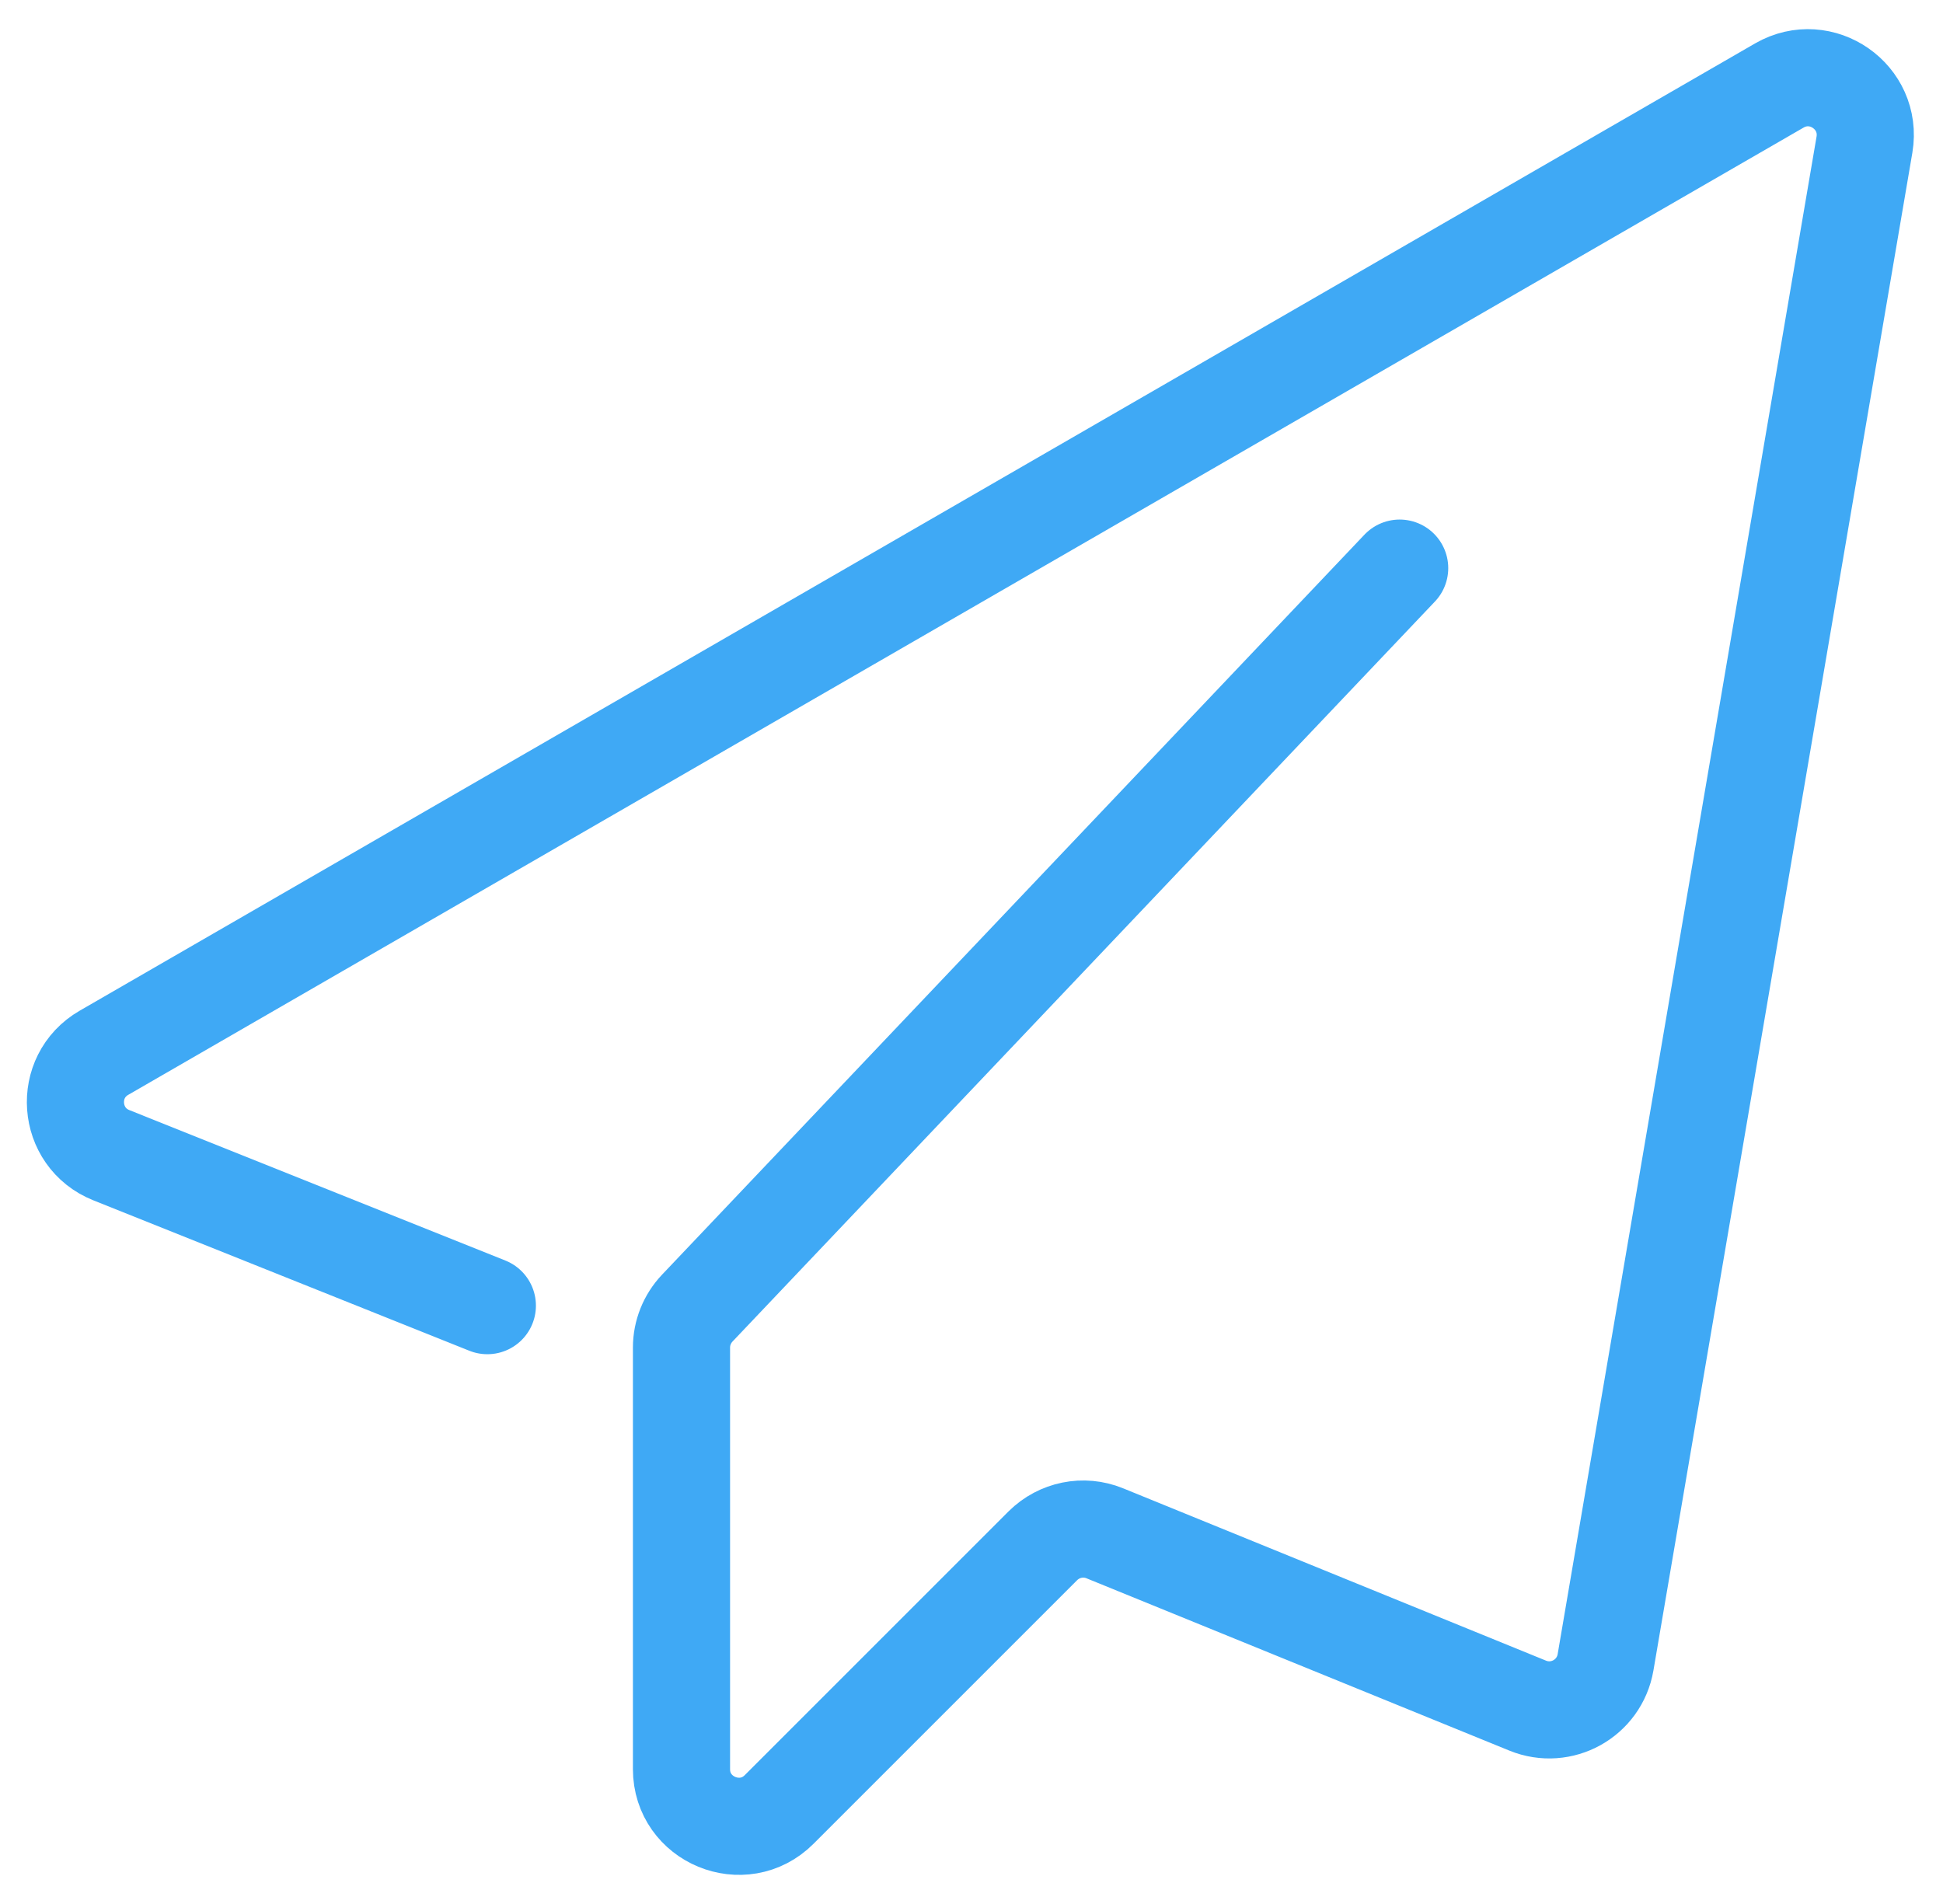
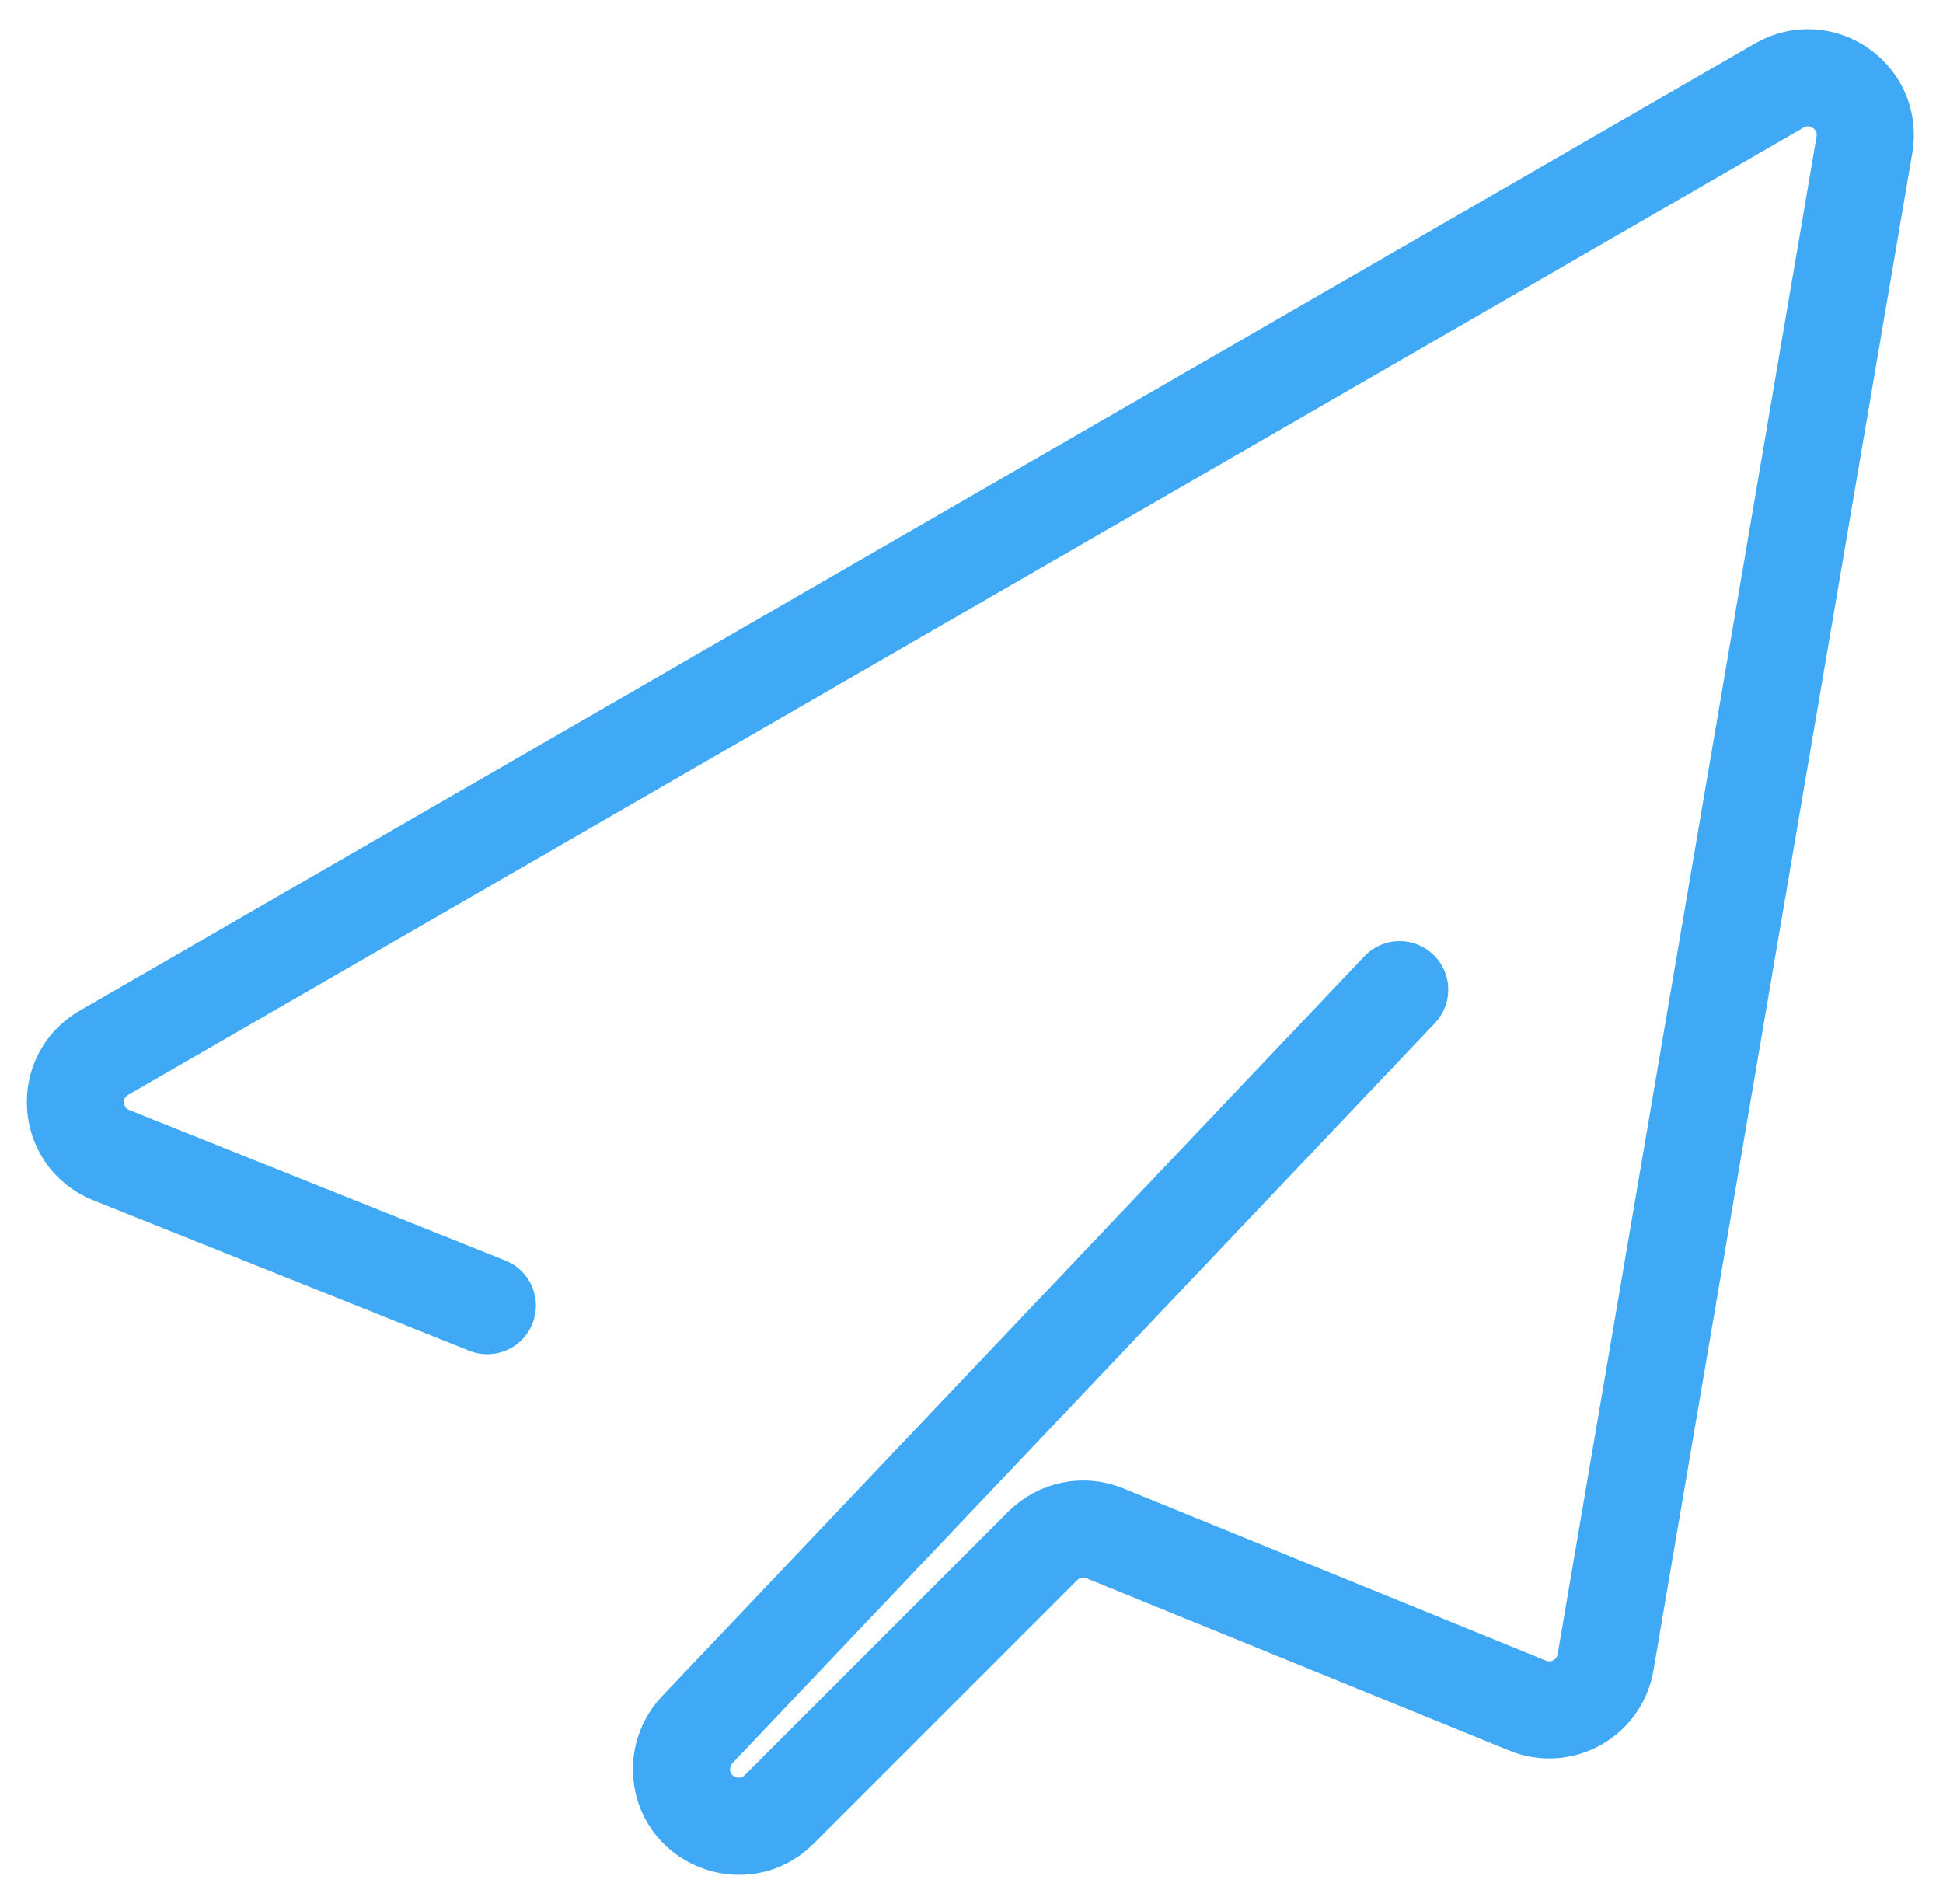
<svg xmlns="http://www.w3.org/2000/svg" fill="none" height="49" viewBox="0 0 50 49" width="50">
-   <path d="m12.541 33.601-9.675-3.871c-1.139-.455-1.254-2.023-.19-2.637l43.115-24.894c1.079-.619 2.393.295 2.188 1.523l-6.663 39.059c-.16.929-1.134 1.468-2.003 1.114l-10.883-4.435c-.549-.225-1.174-.095-1.593.32l-6.788 6.788c-.924.924-2.512.27-2.512-1.039v-10.849c0-.375.145-.739.405-1.014l18.076-19.045" stroke="#3fa9f5" stroke-linecap="round" stroke-linejoin="round" stroke-width="2.5" />
+   <path d="m12.541 33.601-9.675-3.871c-1.139-.455-1.254-2.023-.19-2.637l43.115-24.894c1.079-.619 2.393.295 2.188 1.523l-6.663 39.059c-.16.929-1.134 1.468-2.003 1.114l-10.883-4.435c-.549-.225-1.174-.095-1.593.32l-6.788 6.788c-.924.924-2.512.27-2.512-1.039c0-.375.145-.739.405-1.014l18.076-19.045" stroke="#3fa9f5" stroke-linecap="round" stroke-linejoin="round" stroke-width="2.5" />
</svg>